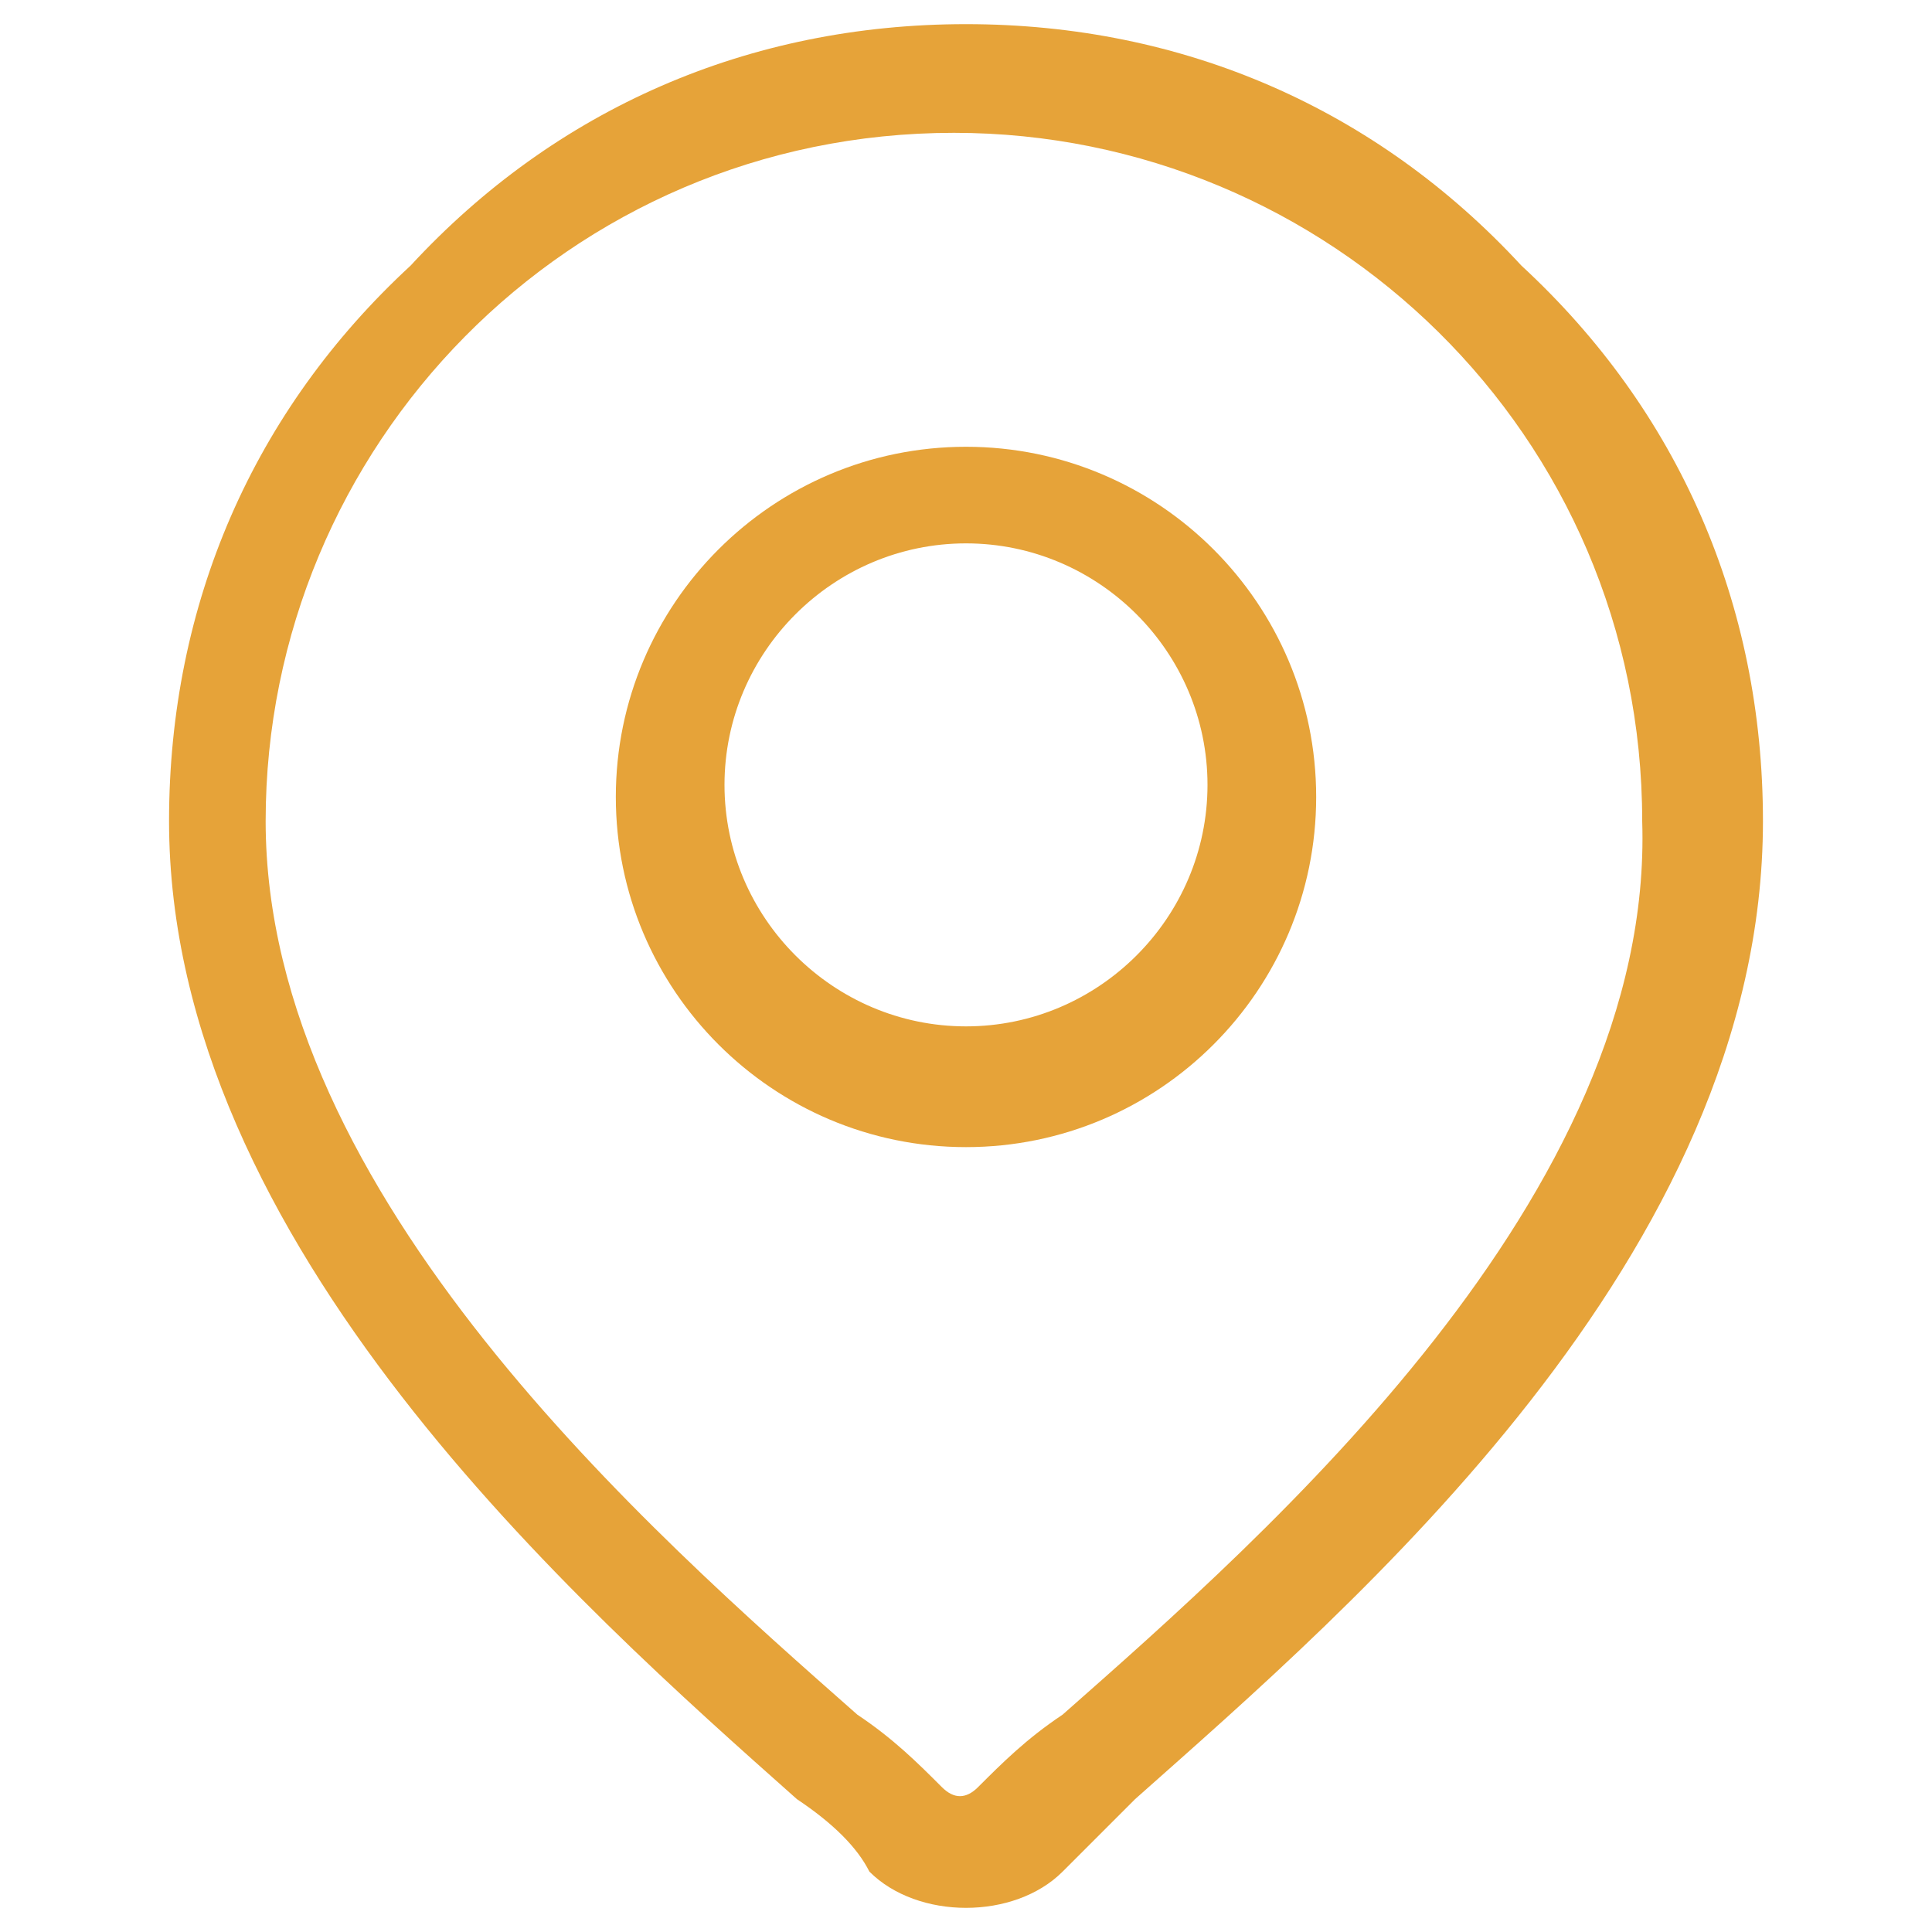
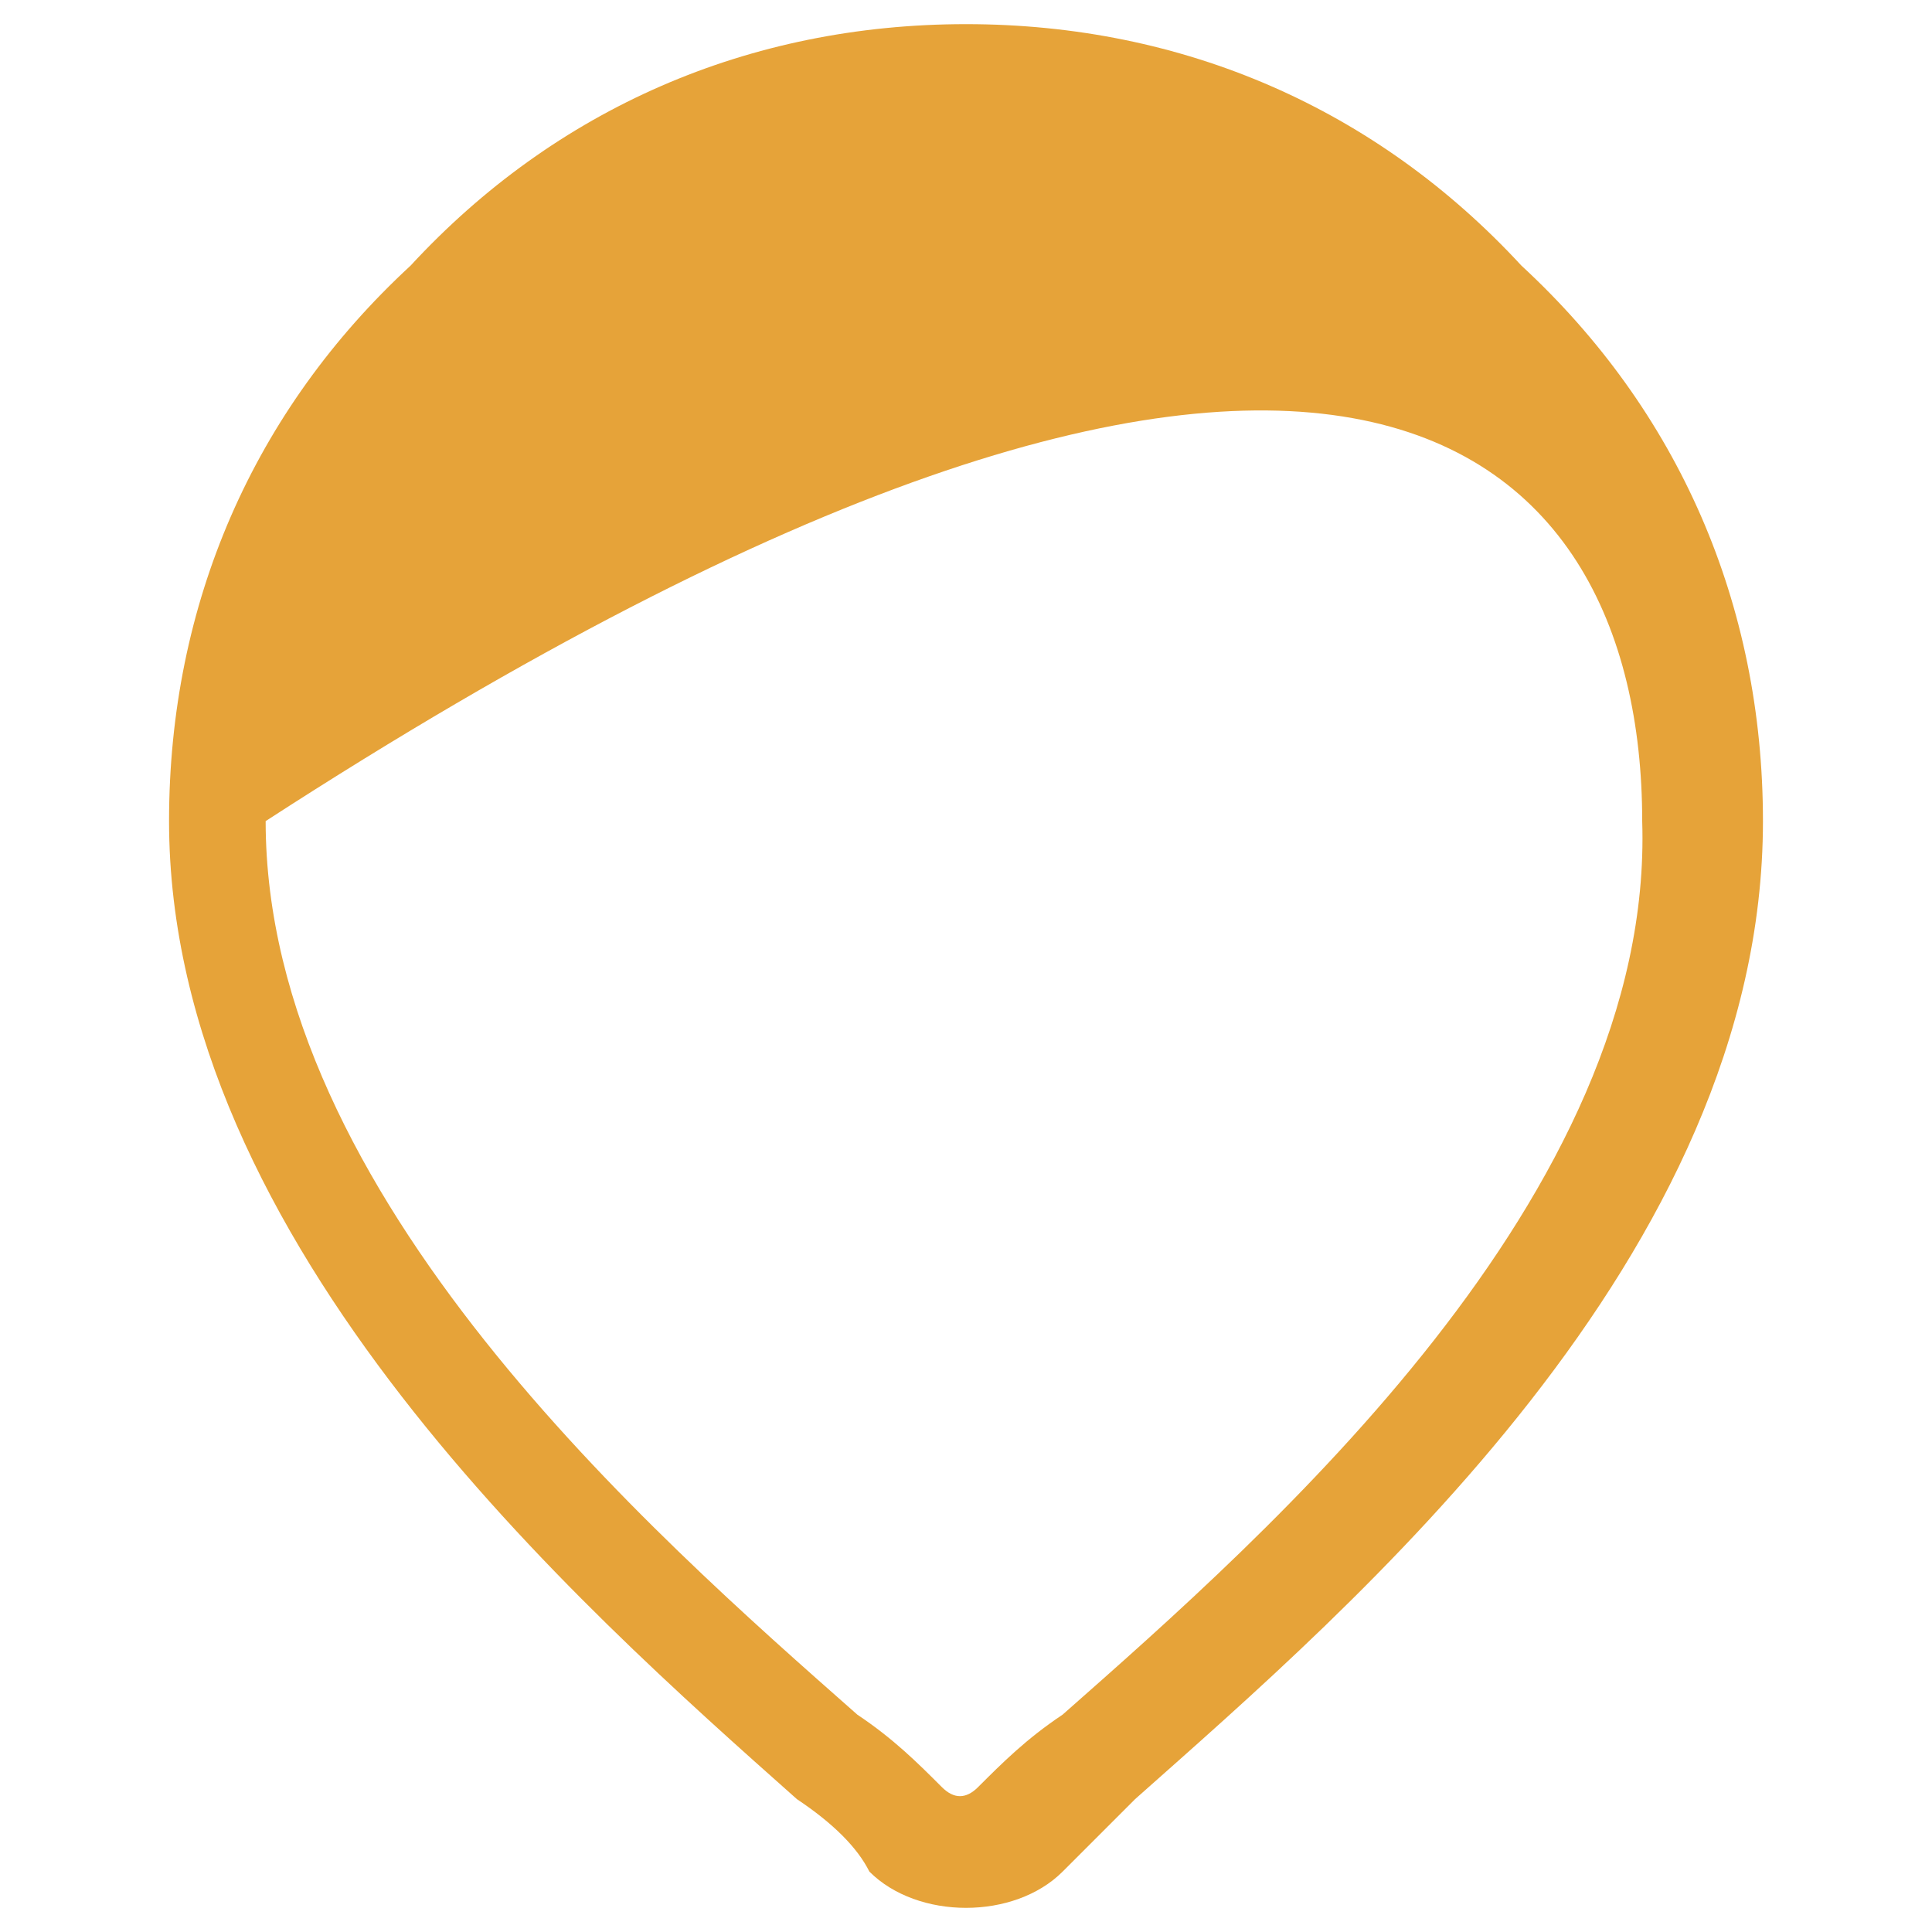
<svg xmlns="http://www.w3.org/2000/svg" width="16" height="16" viewBox="0 0 16 16" fill="none">
-   <path d="M12.6 2.2C11.4 0.9 9.8 0.2 8 0.2C6.2 0.2 4.6 0.9 3.4 2.2C2.1 3.4 1.4 5 1.4 6.8C1.4 10.3 4.8 13.3 6.6 14.9C6.9 15.1 7.1 15.3 7.2 15.5C7.4 15.7 7.7 15.8 8 15.8C8.3 15.8 8.6 15.7 8.8 15.5C9 15.3 9.2 15.1 9.4 14.9C11.2 13.3 14.6 10.4 14.6 6.8C14.6 5 13.9 3.4 12.6 2.2ZM8.8 14.2C8.5 14.4 8.3 14.6 8.1 14.8C8 14.9 7.9 14.9 7.8 14.8C7.6 14.6 7.4 14.4 7.1 14.2C5.4 12.7 2.2 9.9 2.2 6.8C2.2 3.7 4.7 1.1 7.9 1.1C11 1.1 13.6 3.6 13.6 6.8C13.7 9.9 10.5 12.7 8.8 14.2Z" fill="#E6A339" />
-   <path d="M8 3.7C6.4 3.7 5.1 5 5.1 6.6C5.1 8.2 6.4 9.5 8 9.5C9.6 9.5 10.9 8.2 10.9 6.6C10.9 5 9.6 3.7 8 3.7ZM8 8.5C6.9 8.5 6 7.6 6 6.5C6 5.4 6.9 4.5 8 4.5C9.1 4.5 10 5.4 10 6.5C10 7.6 9.1 8.5 8 8.5Z" fill="#E6A339" />
+   <path d="M12.6 2.2C11.4 0.9 9.8 0.2 8 0.2C6.2 0.2 4.6 0.9 3.4 2.2C2.1 3.4 1.4 5 1.4 6.8C1.4 10.3 4.8 13.3 6.6 14.9C6.9 15.1 7.1 15.3 7.2 15.5C7.4 15.7 7.7 15.8 8 15.8C8.3 15.8 8.6 15.7 8.8 15.5C9 15.3 9.2 15.1 9.4 14.9C11.2 13.3 14.6 10.4 14.6 6.8C14.6 5 13.9 3.4 12.6 2.2ZM8.8 14.2C8.5 14.4 8.3 14.6 8.1 14.8C8 14.9 7.9 14.9 7.8 14.8C7.6 14.6 7.4 14.4 7.1 14.2C5.4 12.7 2.2 9.9 2.2 6.8C11 1.1 13.6 3.6 13.6 6.8C13.7 9.9 10.5 12.7 8.8 14.2Z" fill="#E6A339" />
</svg>